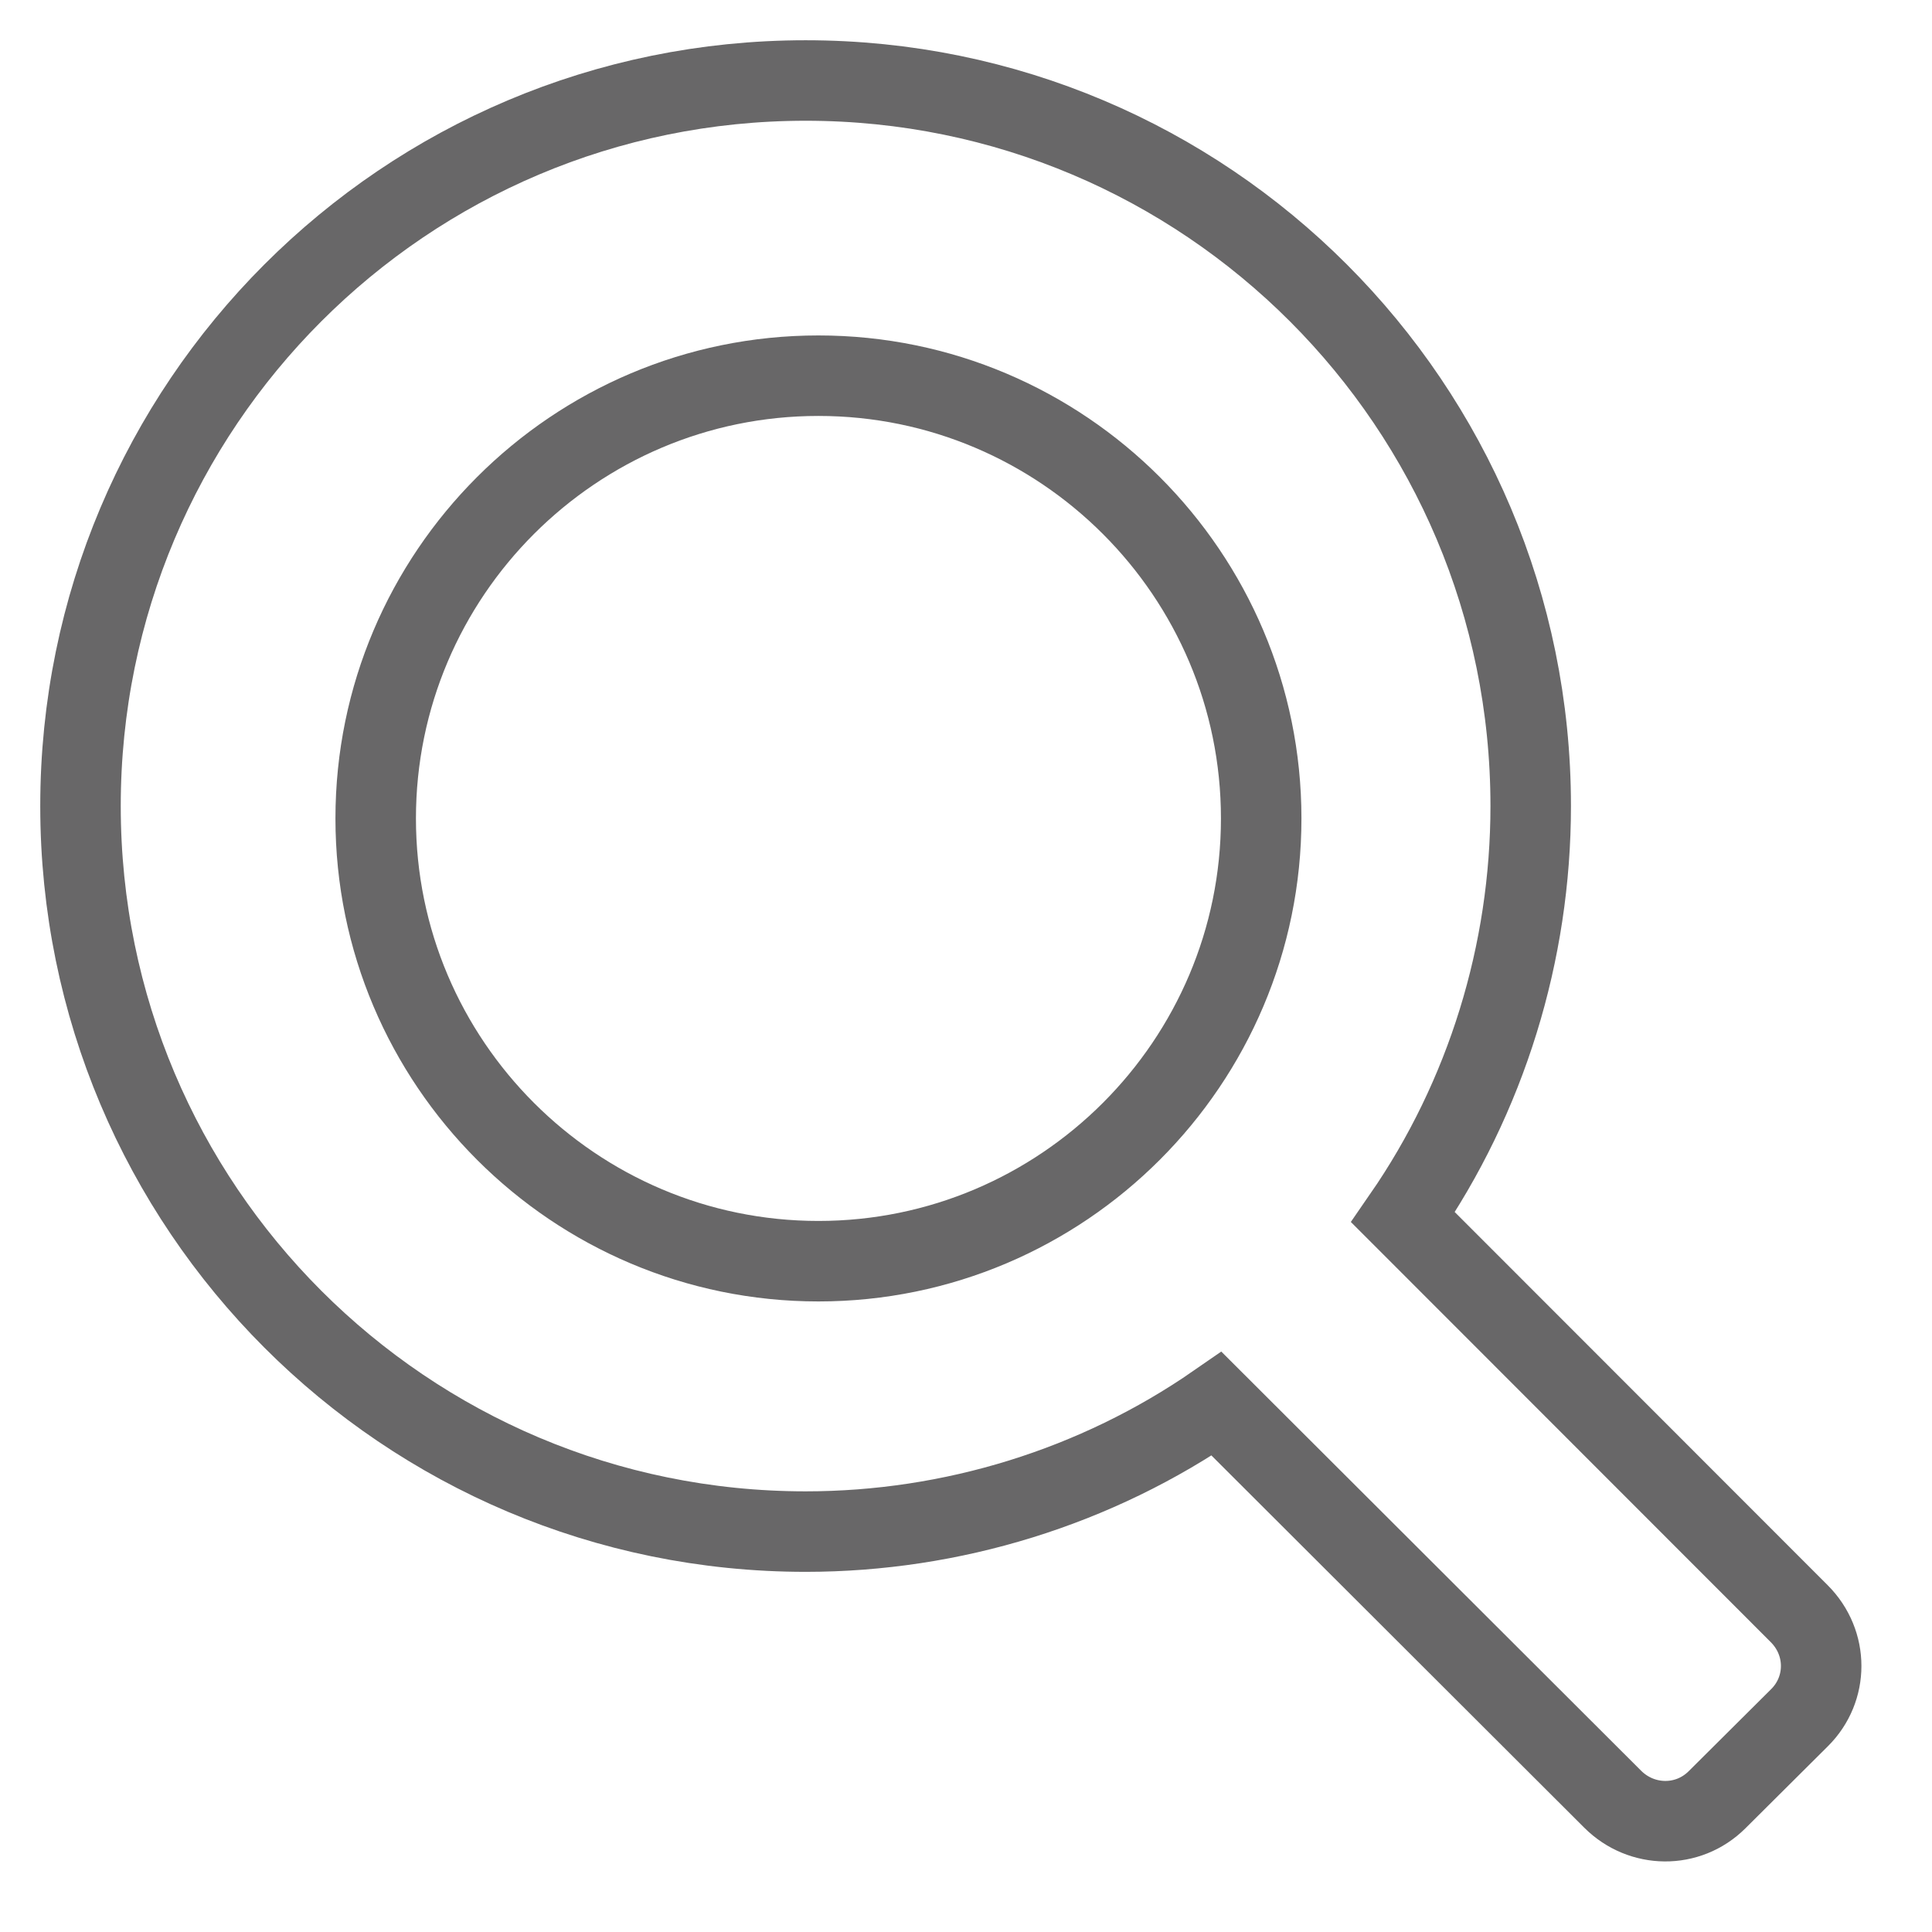
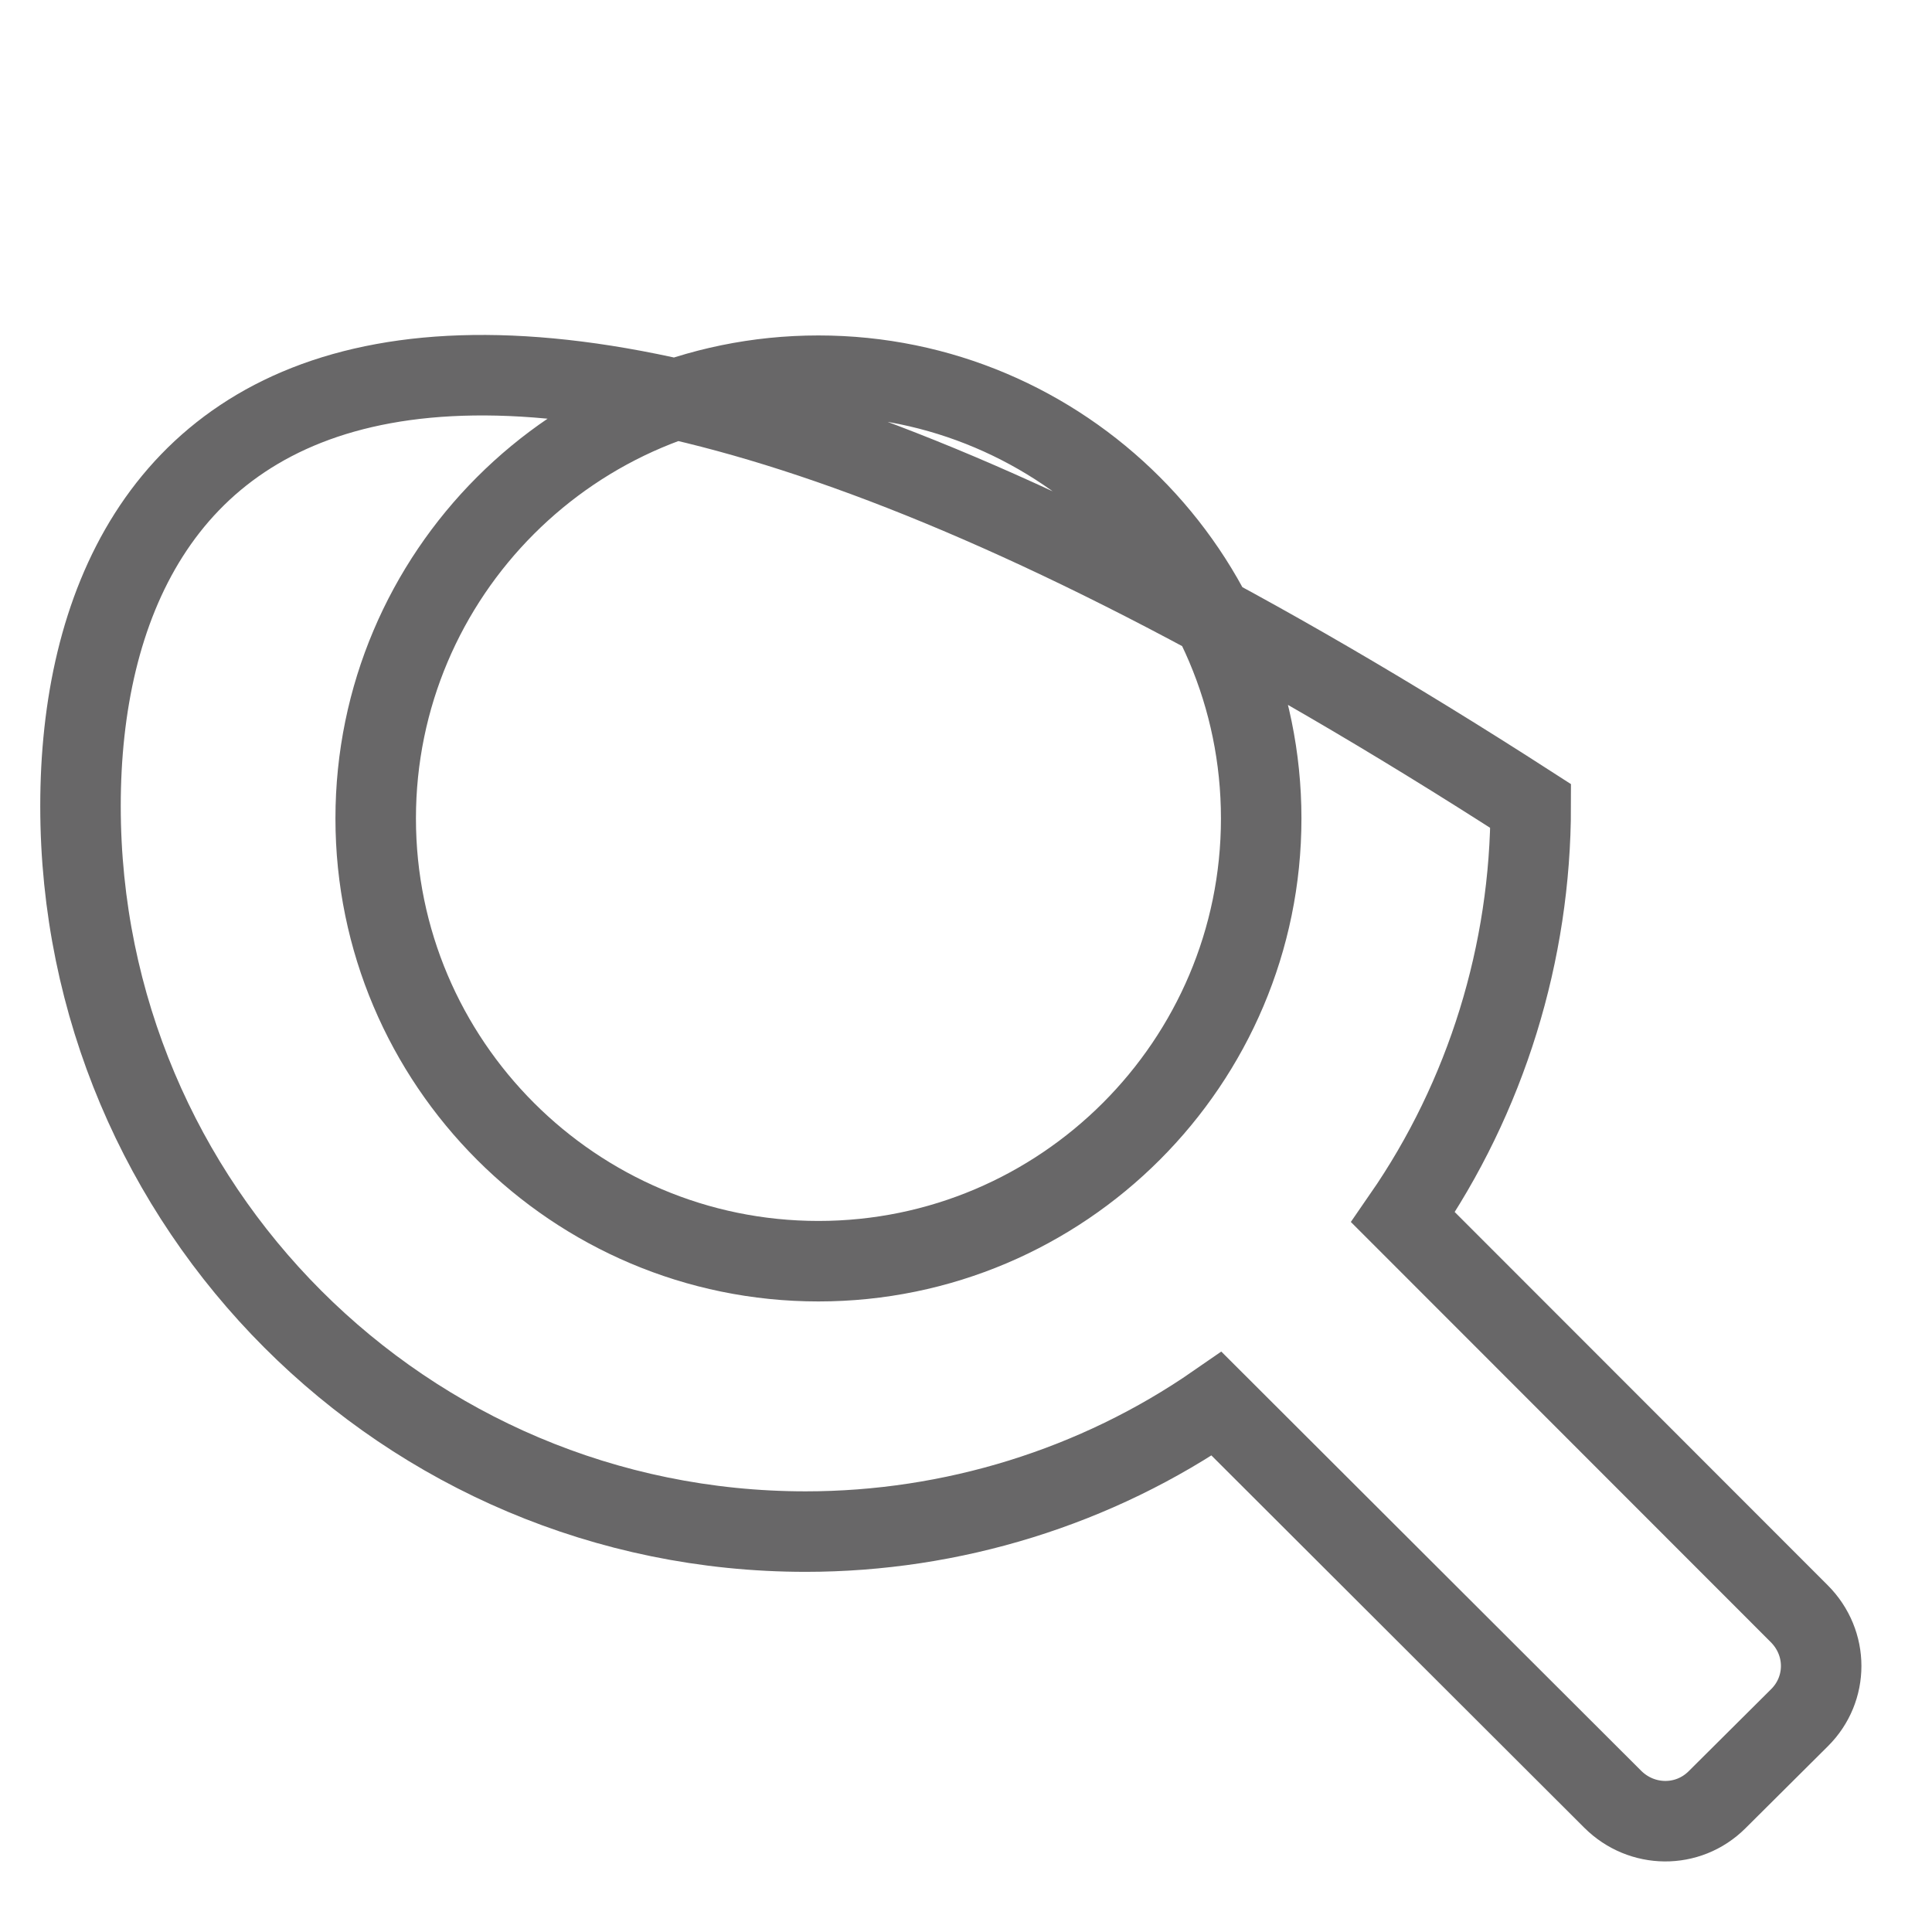
<svg xmlns="http://www.w3.org/2000/svg" width="24px" height="24px" viewBox="0 0 24 24" version="1.1">
  <title>search icon</title>
  <desc>Created with Sketch.</desc>
  <g id="Mobile" stroke="none" stroke-width="1" fill="none" fill-rule="evenodd">
-     <path d="M10.167,15.667 C7.134,15.667 4.667,13.199 4.667,10.167 C4.667,7.134 7.134,4.667 10.167,4.667 C13.199,4.667 15.667,7.134 15.667,10.167 C15.667,13.199 13.199,15.667 10.167,15.667 Z M22.355,21.337 C22.711,20.983 22.716,20.411 22.35,20.045 L17.429,15.121 C18.465,13.623 19.015,11.831 19.015,10.013 C19.015,5.033 14.985,1 10.008,1 C5.03,1 1,5.033 1,10.013 C1,14.993 5.03,19.026 10.008,19.026 C11.824,19.026 13.616,18.475 15.113,17.438 L20.034,22.351 C20.393,22.709 20.968,22.717 21.329,22.358 L22.355,21.337 Z" id="search-icon" stroke="#686768" fill-rule="nonzero" />
+     <path d="M10.167,15.667 C7.134,15.667 4.667,13.199 4.667,10.167 C4.667,7.134 7.134,4.667 10.167,4.667 C13.199,4.667 15.667,7.134 15.667,10.167 C15.667,13.199 13.199,15.667 10.167,15.667 Z M22.355,21.337 C22.711,20.983 22.716,20.411 22.35,20.045 L17.429,15.121 C18.465,13.623 19.015,11.831 19.015,10.013 C5.03,1 1,5.033 1,10.013 C1,14.993 5.03,19.026 10.008,19.026 C11.824,19.026 13.616,18.475 15.113,17.438 L20.034,22.351 C20.393,22.709 20.968,22.717 21.329,22.358 L22.355,21.337 Z" id="search-icon" stroke="#686768" fill-rule="nonzero" />
  </g>
</svg>